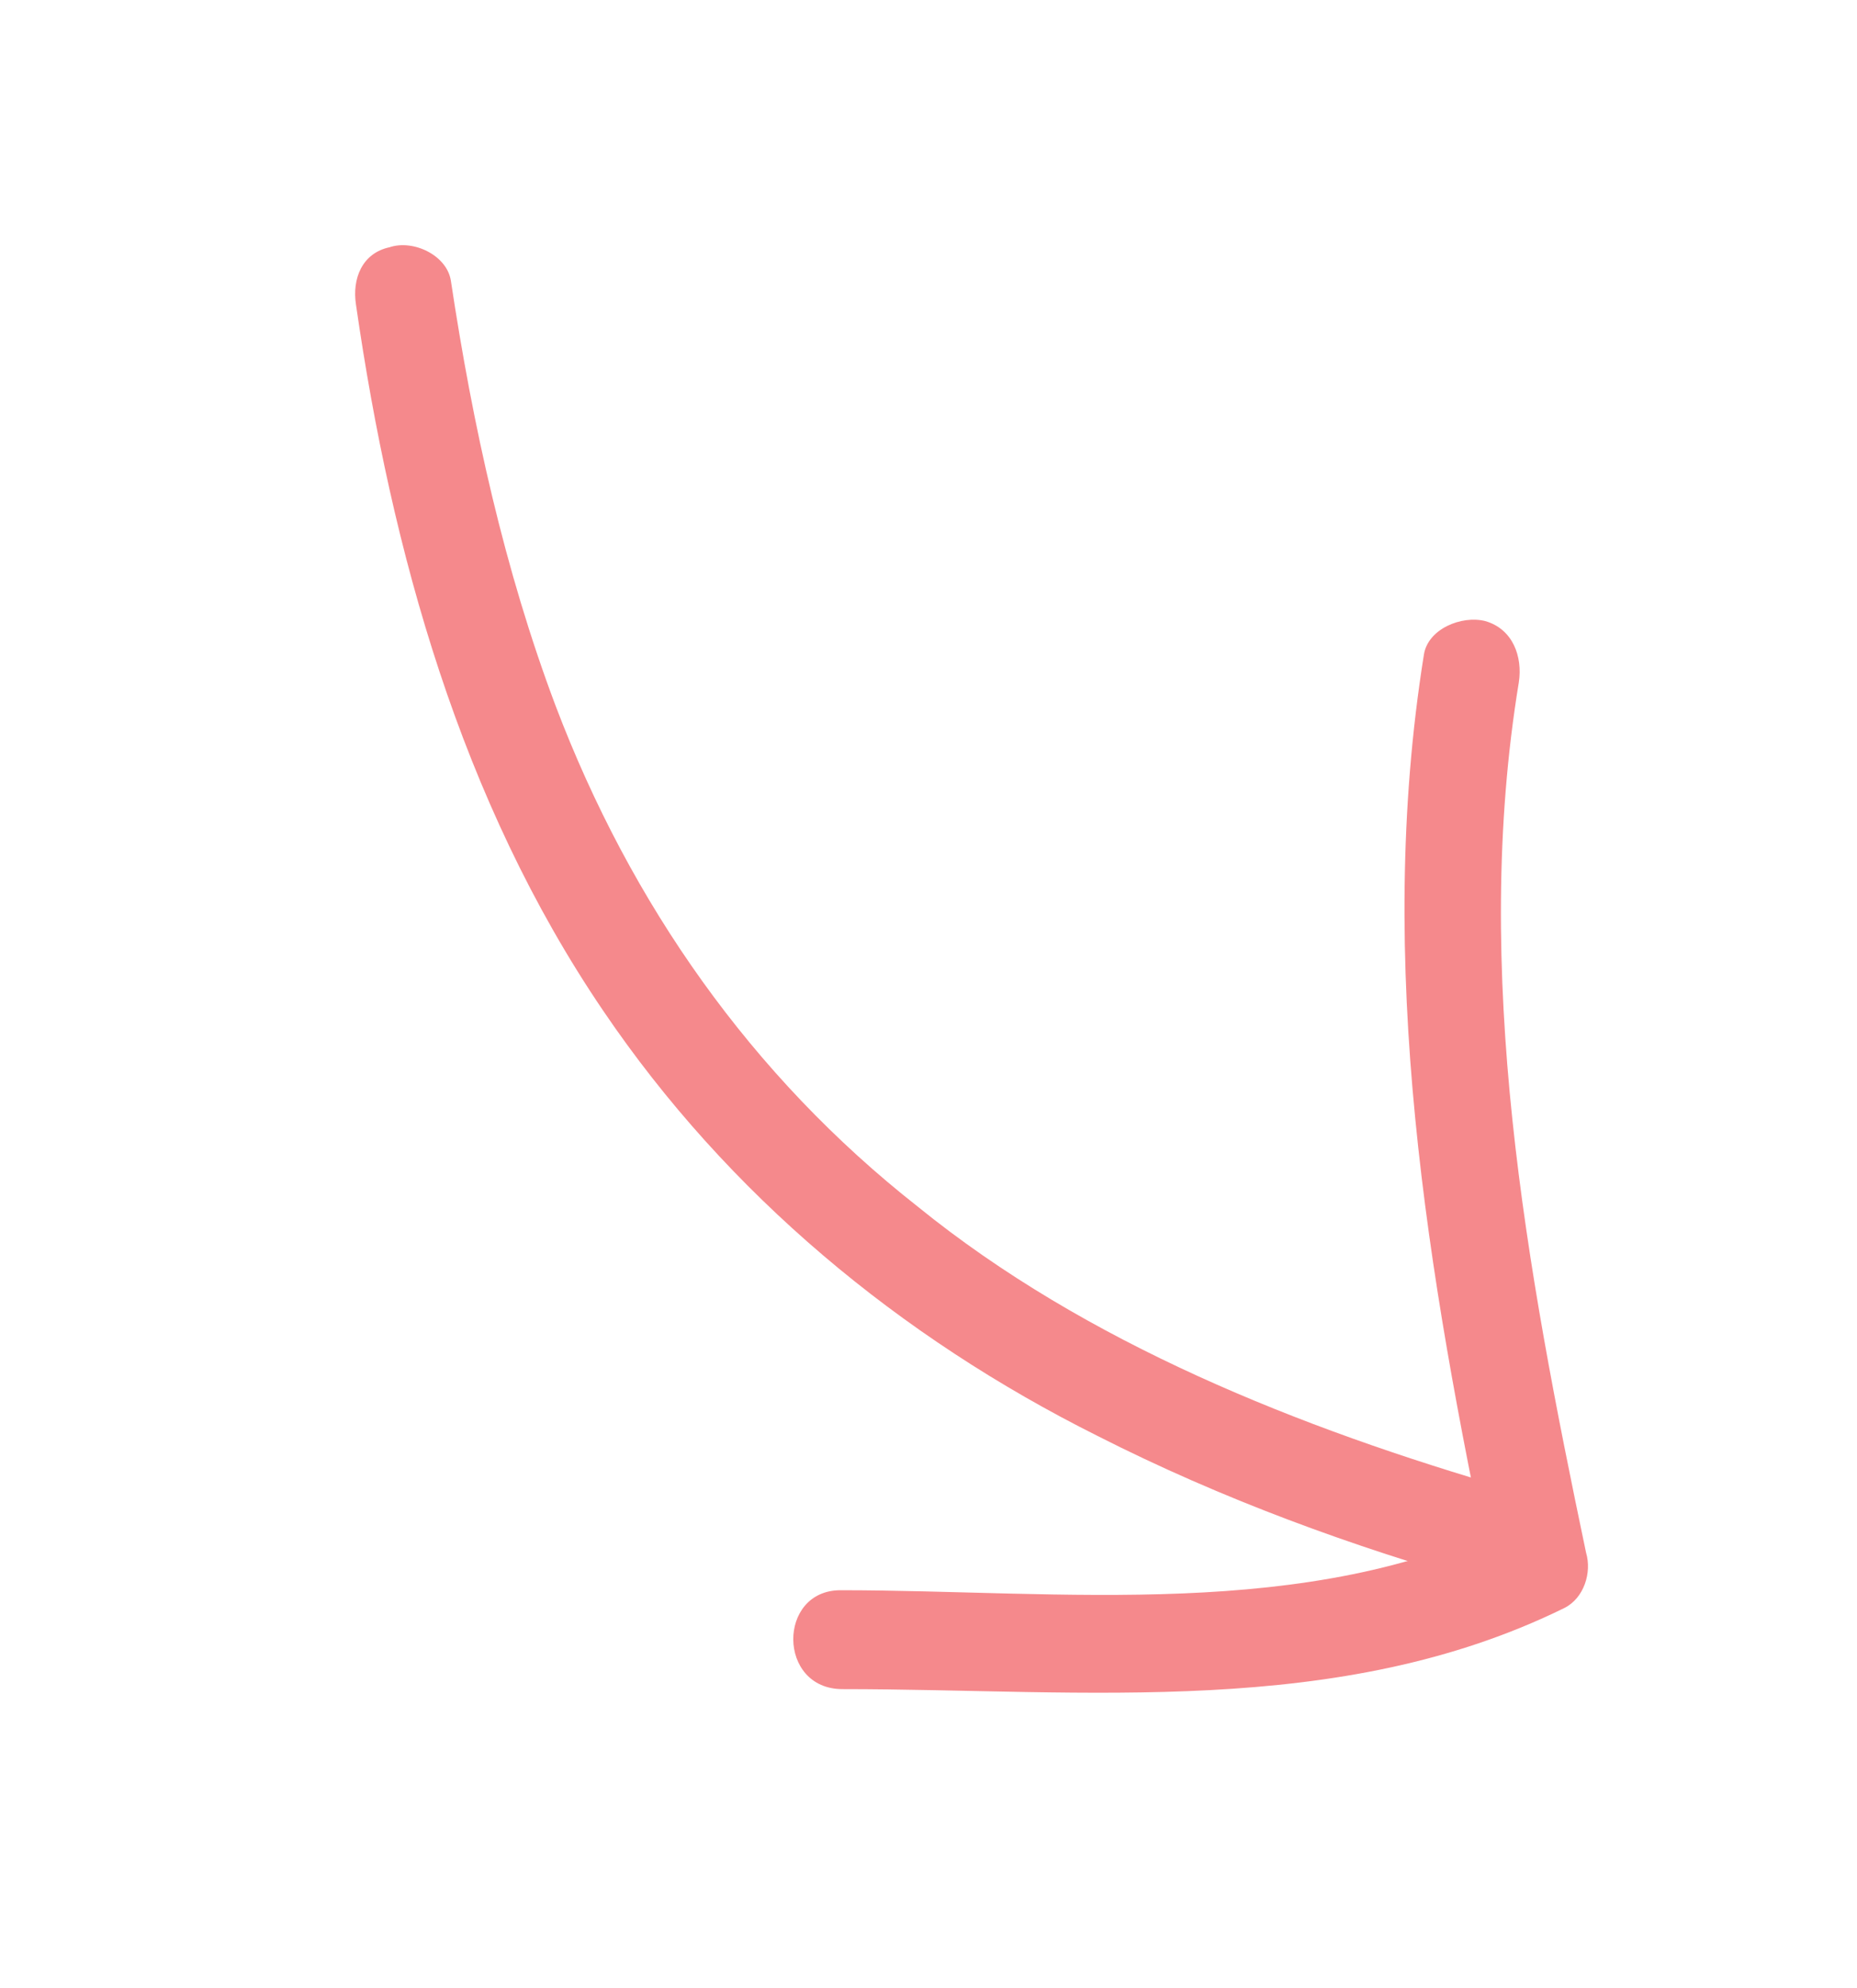
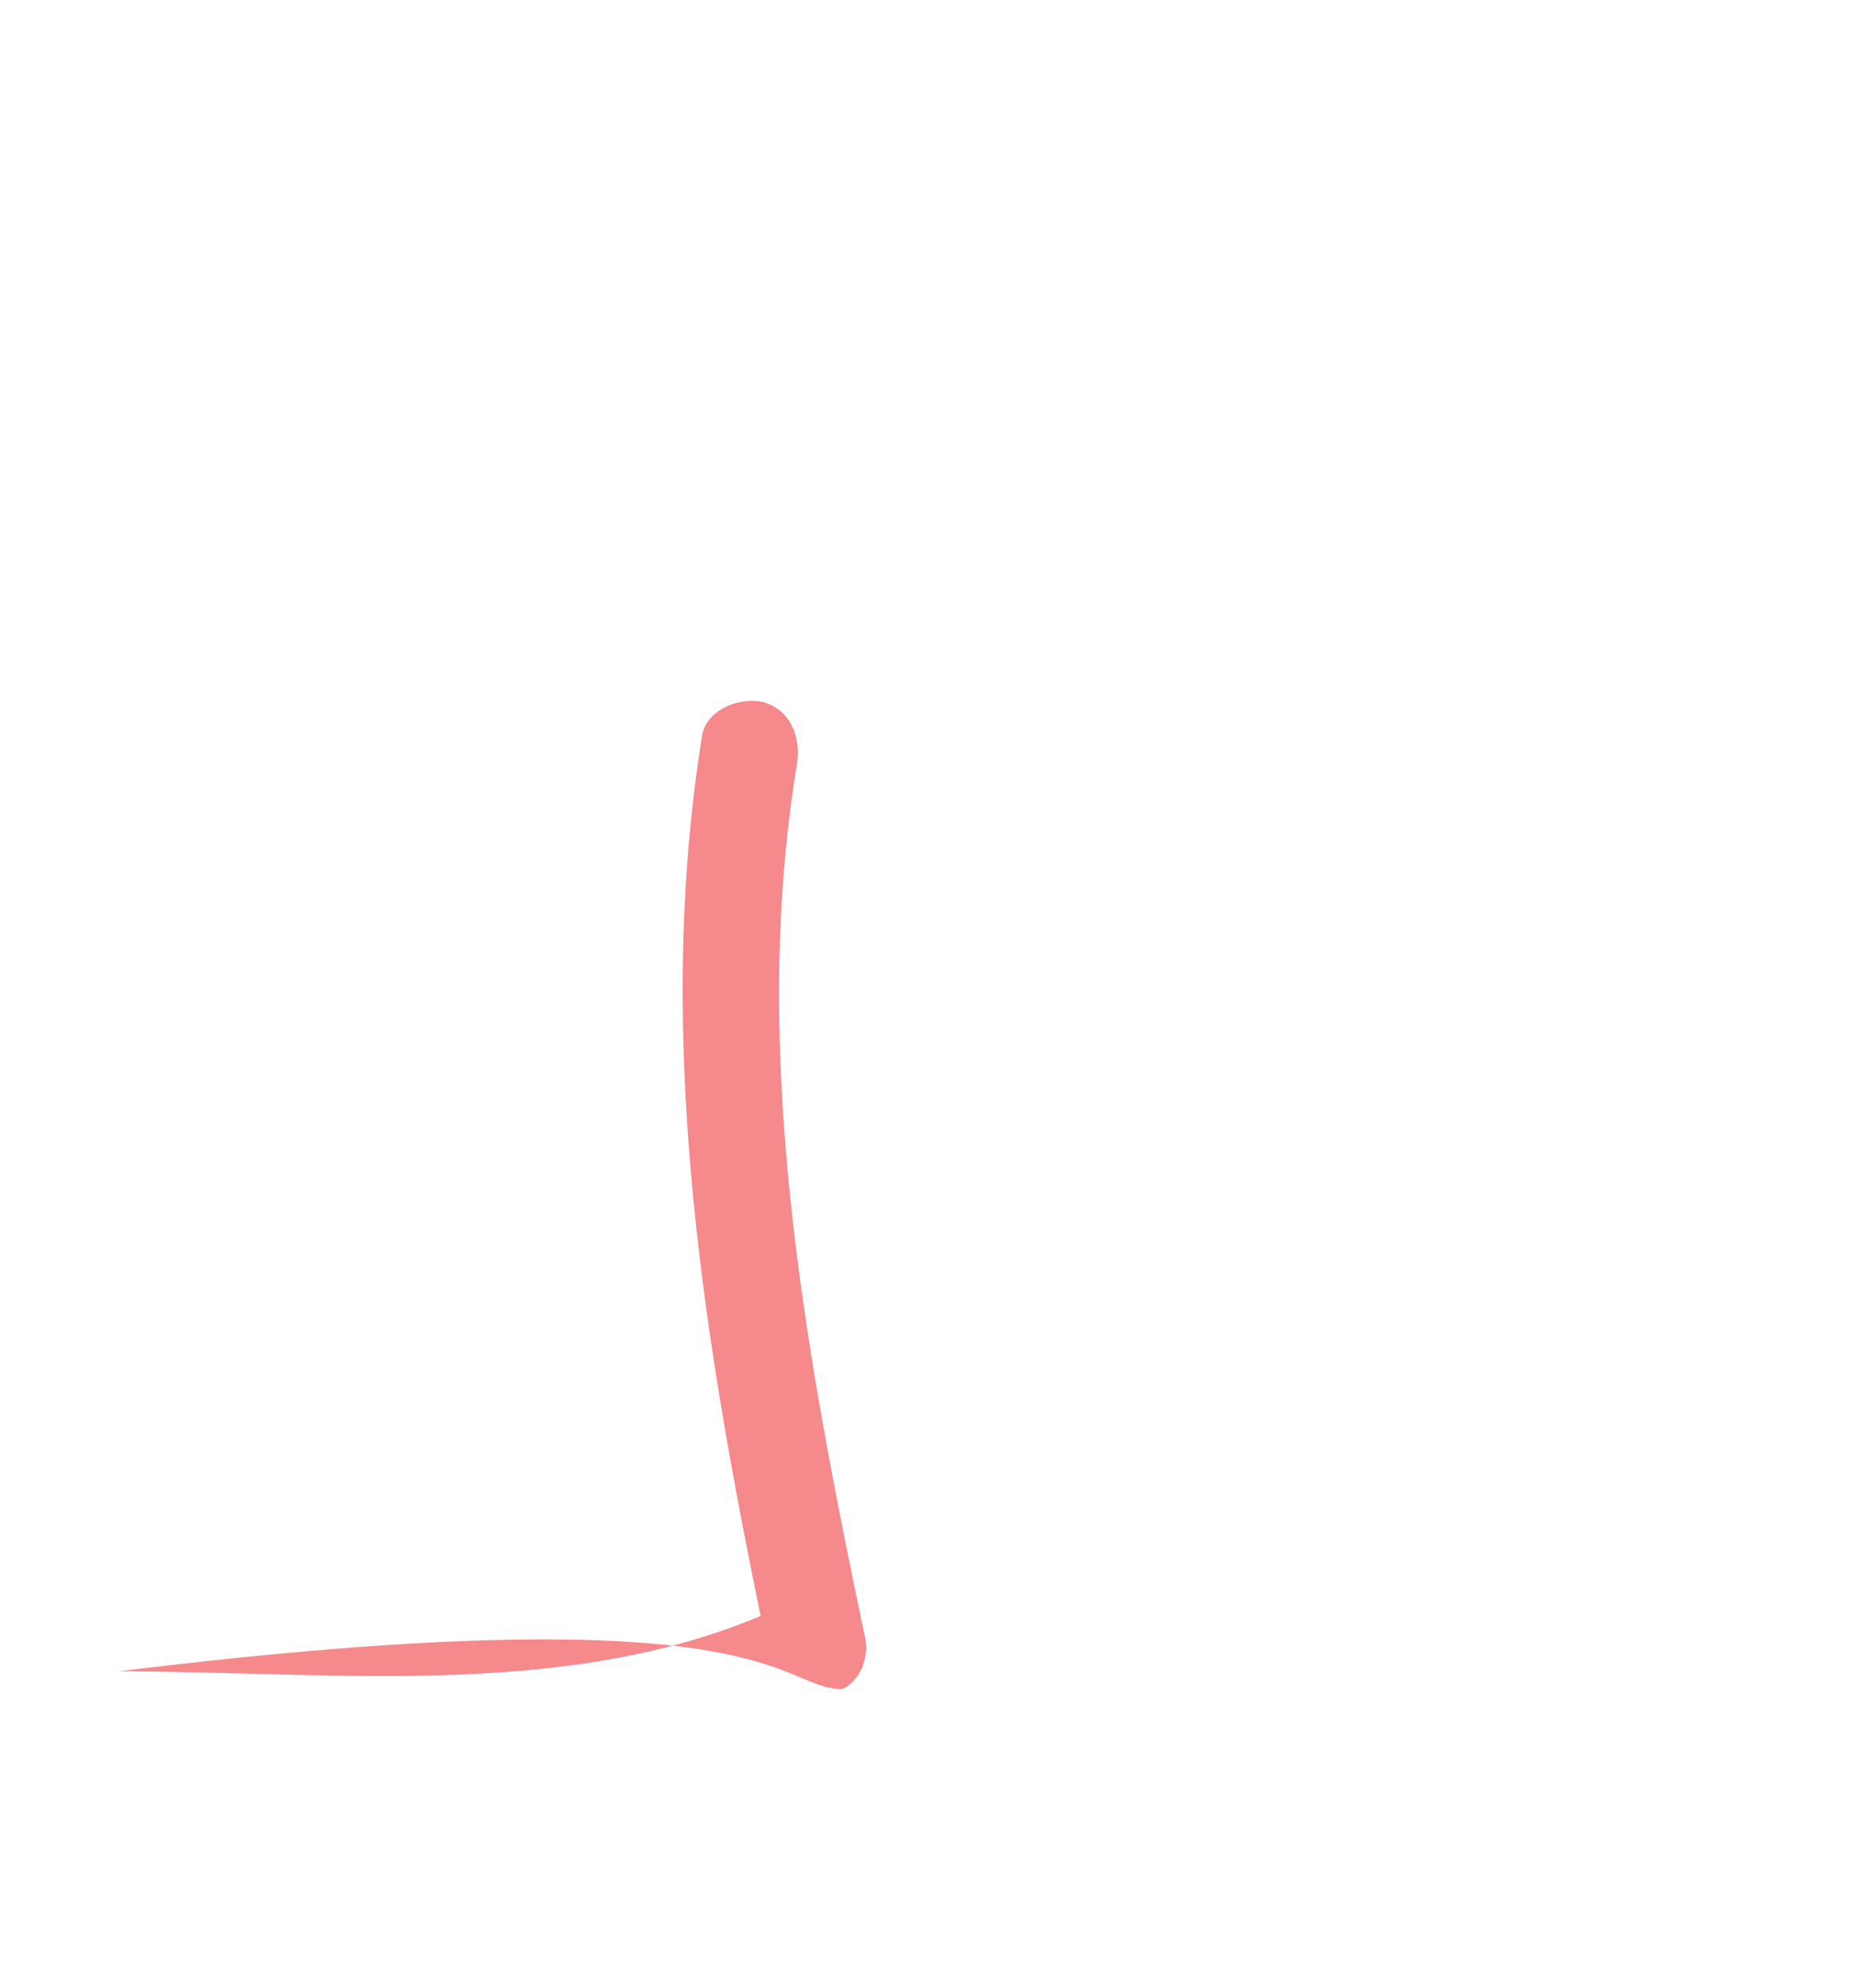
<svg xmlns="http://www.w3.org/2000/svg" version="1.1" id="Calque_1" x="0px" y="0px" viewBox="0 0 93.9 100.5" style="enable-background:new 0 0 93.9 100.5;" xml:space="preserve">
  <style type="text/css">
	.st0{fill:#f5898c;}
</style>
  <g>
    <g>
-       <path class="st0" d="M18,15.4c1.8,12.5,5.3,25.1,12.5,35.7c6.3,9.3,15,16.5,25,21.5c6.3,3.2,12.9,5.6,19.6,7.5    c3.1,0.9,4.4-3.9,1.3-4.8c-10.7-3.1-21.5-7.4-30-14.3C38,54.4,31.9,45.7,28.1,35.7c-2.6-6.9-4.2-14.2-5.3-21.5    c-0.2-1.3-1.9-2.1-3.1-1.7C18.3,12.8,17.8,14.1,18,15.4L18,15.4z" />
-     </g>
+       </g>
    <g>
-       <path class="st0" d="M42.6,85.4c12.3,0,25.1,1.5,36.5-4.1c1-0.5,1.4-1.8,1.1-2.8c-3-14.3-5.8-29.4-3.4-44c0.2-1.3-0.3-2.7-1.7-3.1    c-1.2-0.3-2.9,0.4-3.1,1.7c-2.5,15.6,0.2,31.4,3.4,46.6c0.4-0.9,0.8-1.9,1.1-2.8c-10.4,5.1-22.8,3.5-34,3.5    C39.3,80.4,39.3,85.4,42.6,85.4L42.6,85.4z" />
+       <path class="st0" d="M42.6,85.4c1-0.5,1.4-1.8,1.1-2.8c-3-14.3-5.8-29.4-3.4-44c0.2-1.3-0.3-2.7-1.7-3.1    c-1.2-0.3-2.9,0.4-3.1,1.7c-2.5,15.6,0.2,31.4,3.4,46.6c0.4-0.9,0.8-1.9,1.1-2.8c-10.4,5.1-22.8,3.5-34,3.5    C39.3,80.4,39.3,85.4,42.6,85.4L42.6,85.4z" />
    </g>
  </g>
</svg>